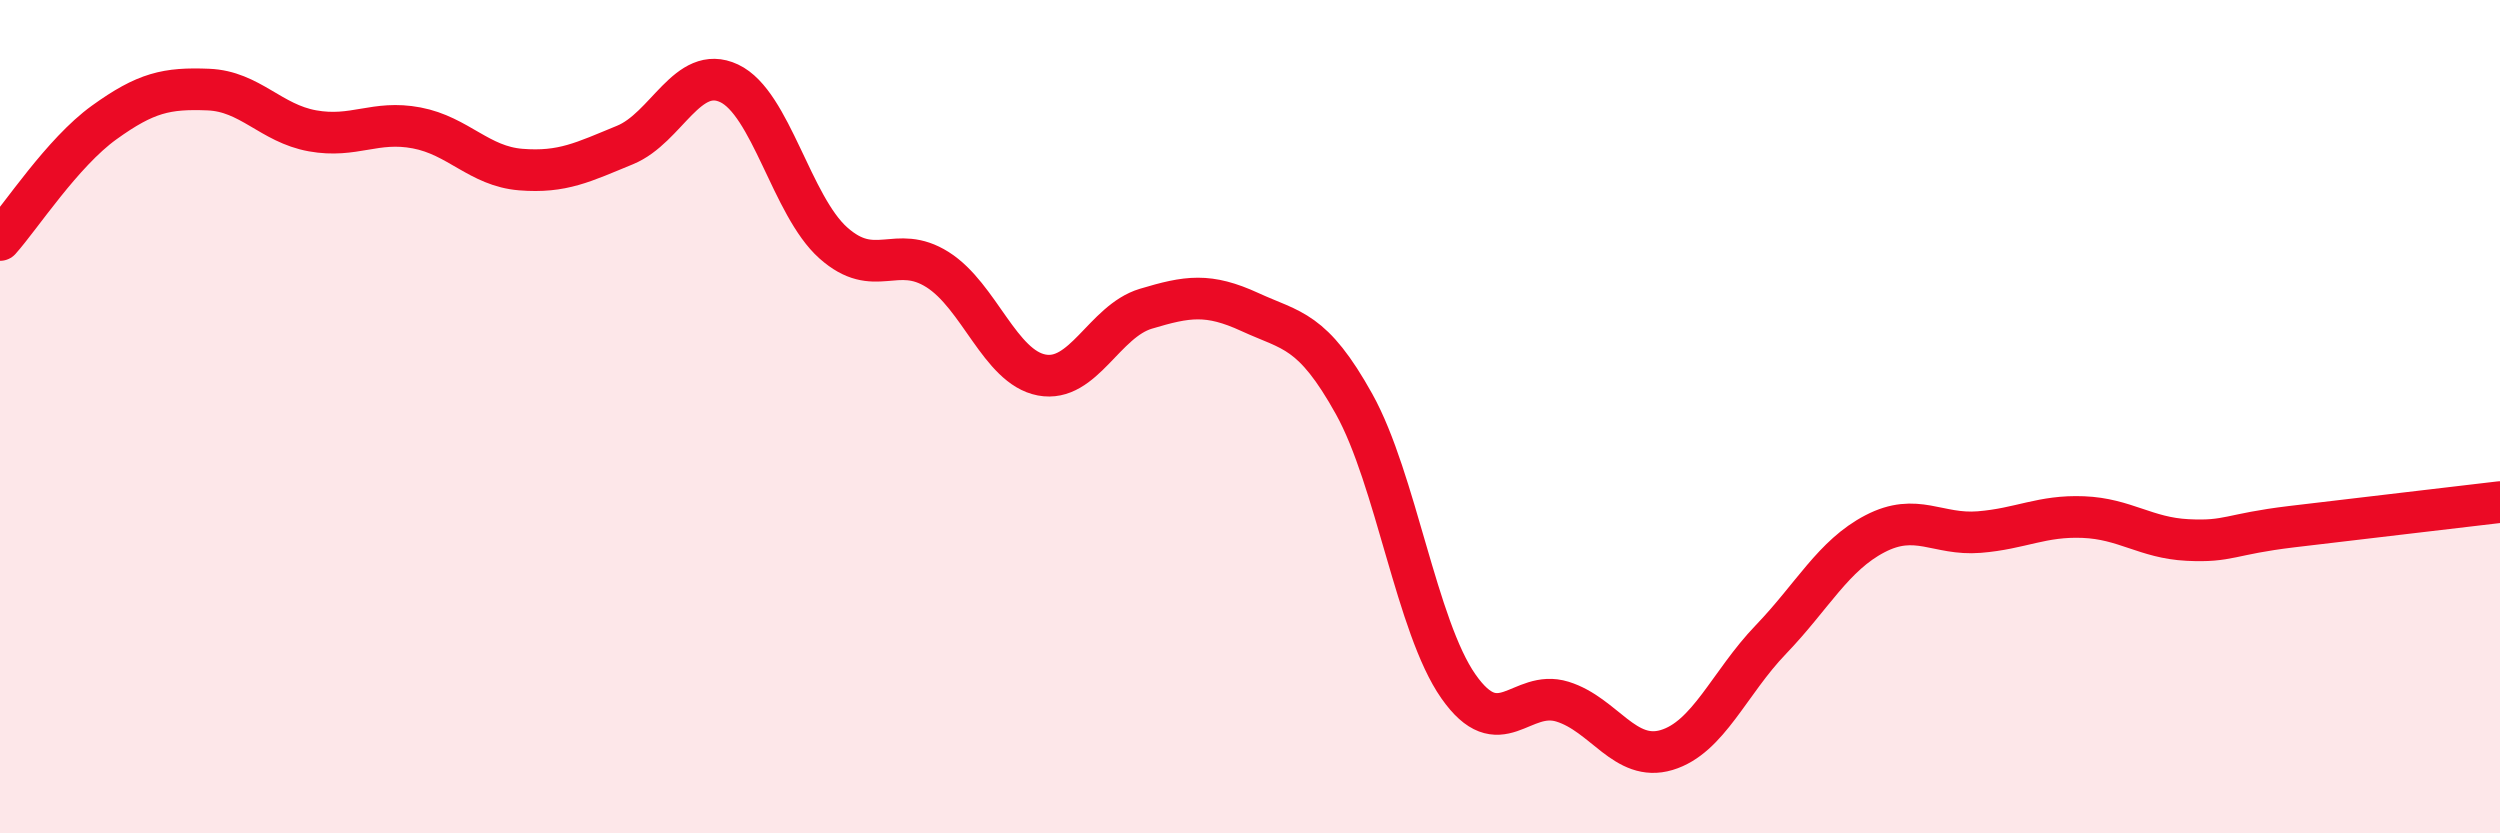
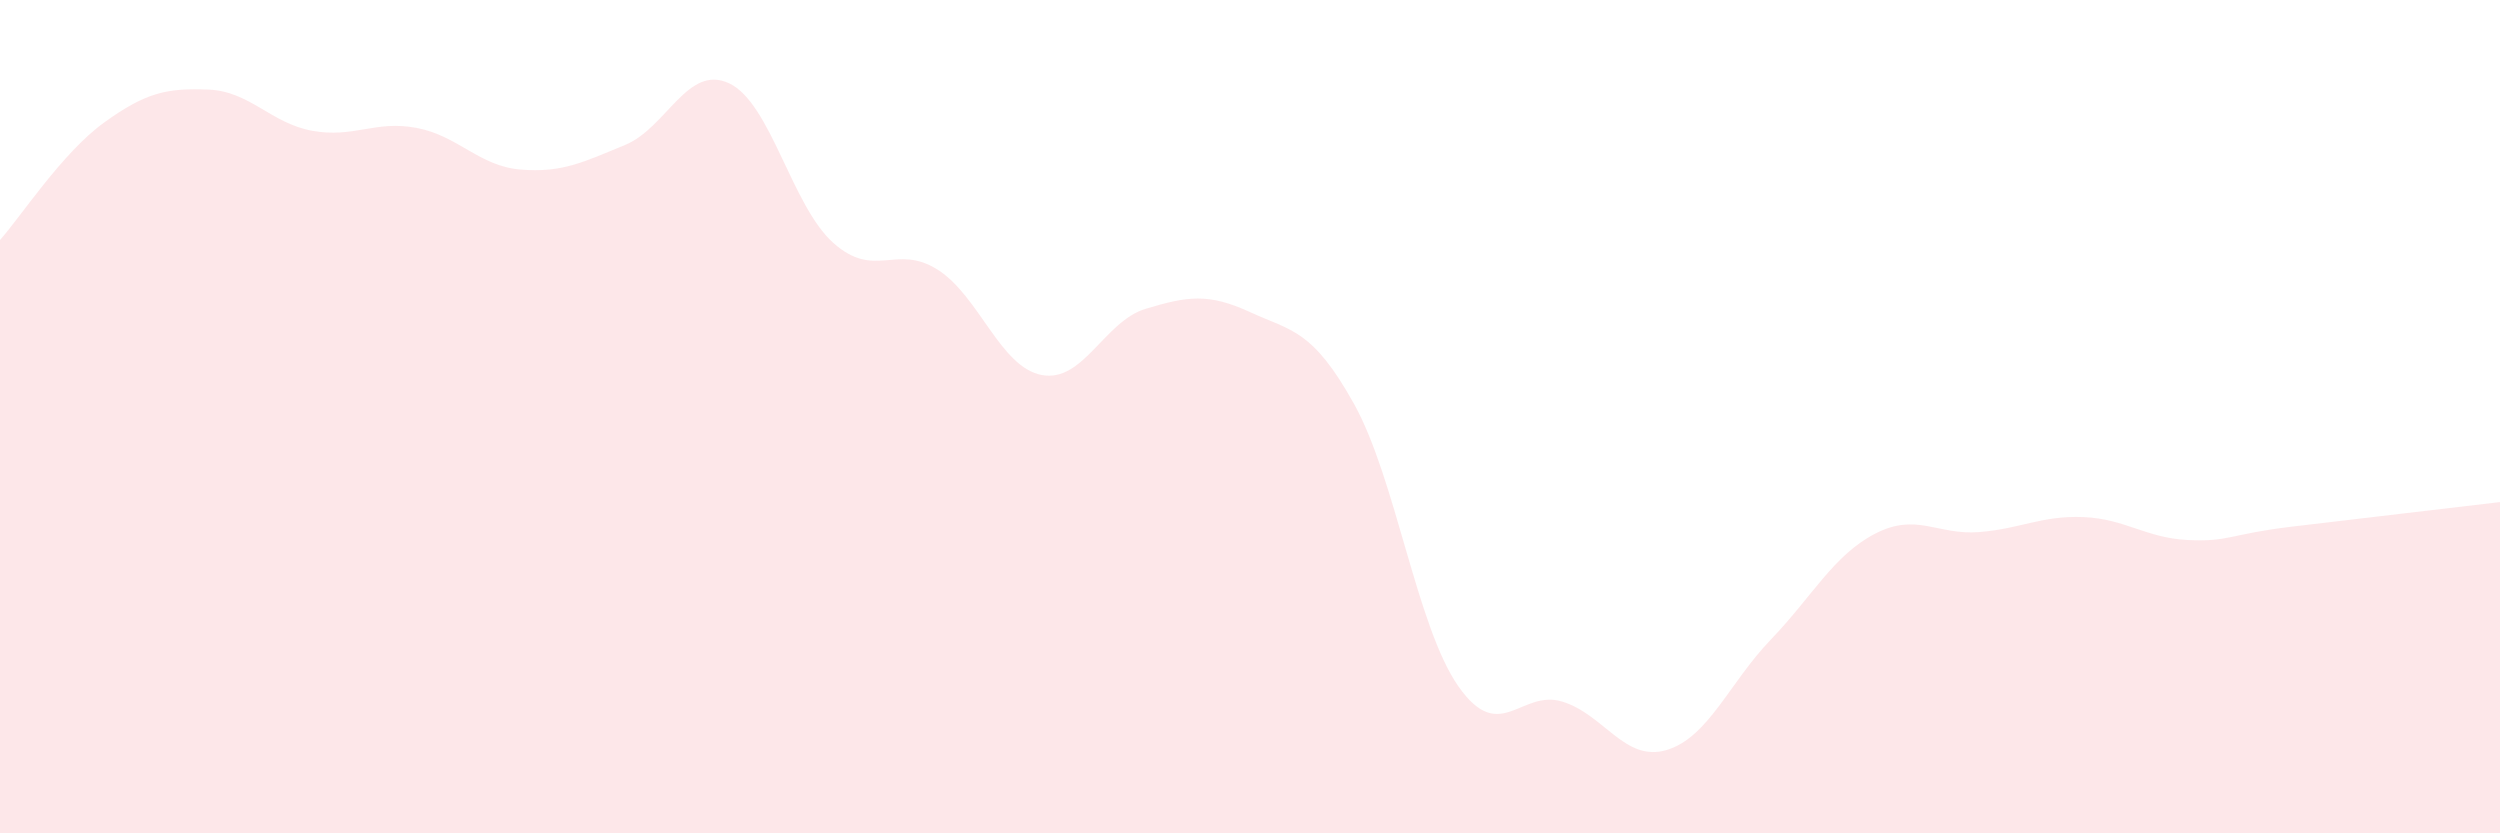
<svg xmlns="http://www.w3.org/2000/svg" width="60" height="20" viewBox="0 0 60 20">
  <path d="M 0,5.76 C 0.5,5.2 1.5,3.66 2.5,2.94 C 3.5,2.22 4,2.11 5,2.15 C 6,2.19 6.5,2.96 7.5,3.14 C 8.5,3.32 9,2.88 10,3.07 C 11,3.26 11.5,3.99 12.5,4.07 C 13.5,4.15 14,3.89 15,3.48 C 16,3.07 16.5,1.53 17.5,2 C 18.5,2.47 19,4.94 20,5.83 C 21,6.72 21.5,5.84 22.5,6.47 C 23.5,7.1 24,8.81 25,9 C 26,9.19 26.5,7.71 27.5,7.41 C 28.5,7.11 29,7.03 30,7.49 C 31,7.95 31.5,7.9 32.5,9.7 C 33.5,11.5 34,15.04 35,16.47 C 36,17.9 36.5,16.53 37.5,16.84 C 38.5,17.15 39,18.3 40,18 C 41,17.7 41.5,16.39 42.5,15.35 C 43.5,14.31 44,13.33 45,12.81 C 46,12.29 46.5,12.85 47.5,12.77 C 48.5,12.69 49,12.37 50,12.41 C 51,12.45 51.5,12.91 52.5,12.96 C 53.5,13.01 53.5,12.82 55,12.64 C 56.5,12.46 59,12.17 60,12.05L60 20L0 20Z" fill="#EB0A25" opacity="0.1" stroke-linecap="round" stroke-linejoin="round" />
-   <path d="M 0,5.76 C 0.5,5.2 1.5,3.66 2.5,2.94 C 3.5,2.22 4,2.11 5,2.15 C 6,2.19 6.5,2.96 7.5,3.14 C 8.5,3.32 9,2.88 10,3.07 C 11,3.26 11.5,3.99 12.5,4.07 C 13.5,4.15 14,3.89 15,3.48 C 16,3.07 16.5,1.53 17.5,2 C 18.5,2.47 19,4.94 20,5.83 C 21,6.72 21.5,5.84 22.5,6.47 C 23.5,7.1 24,8.81 25,9 C 26,9.19 26.5,7.71 27.5,7.41 C 28.5,7.11 29,7.03 30,7.49 C 31,7.95 31.5,7.9 32.5,9.7 C 33.5,11.5 34,15.04 35,16.47 C 36,17.9 36.5,16.53 37.5,16.84 C 38.5,17.15 39,18.3 40,18 C 41,17.7 41.5,16.39 42.5,15.35 C 43.5,14.31 44,13.33 45,12.81 C 46,12.29 46.5,12.85 47.5,12.77 C 48.5,12.69 49,12.37 50,12.41 C 51,12.45 51.5,12.91 52.5,12.96 C 53.5,13.01 53.5,12.82 55,12.64 C 56.5,12.46 59,12.17 60,12.05" stroke="#EB0A25" stroke-width="1" fill="none" stroke-linecap="round" stroke-linejoin="round" />
</svg>